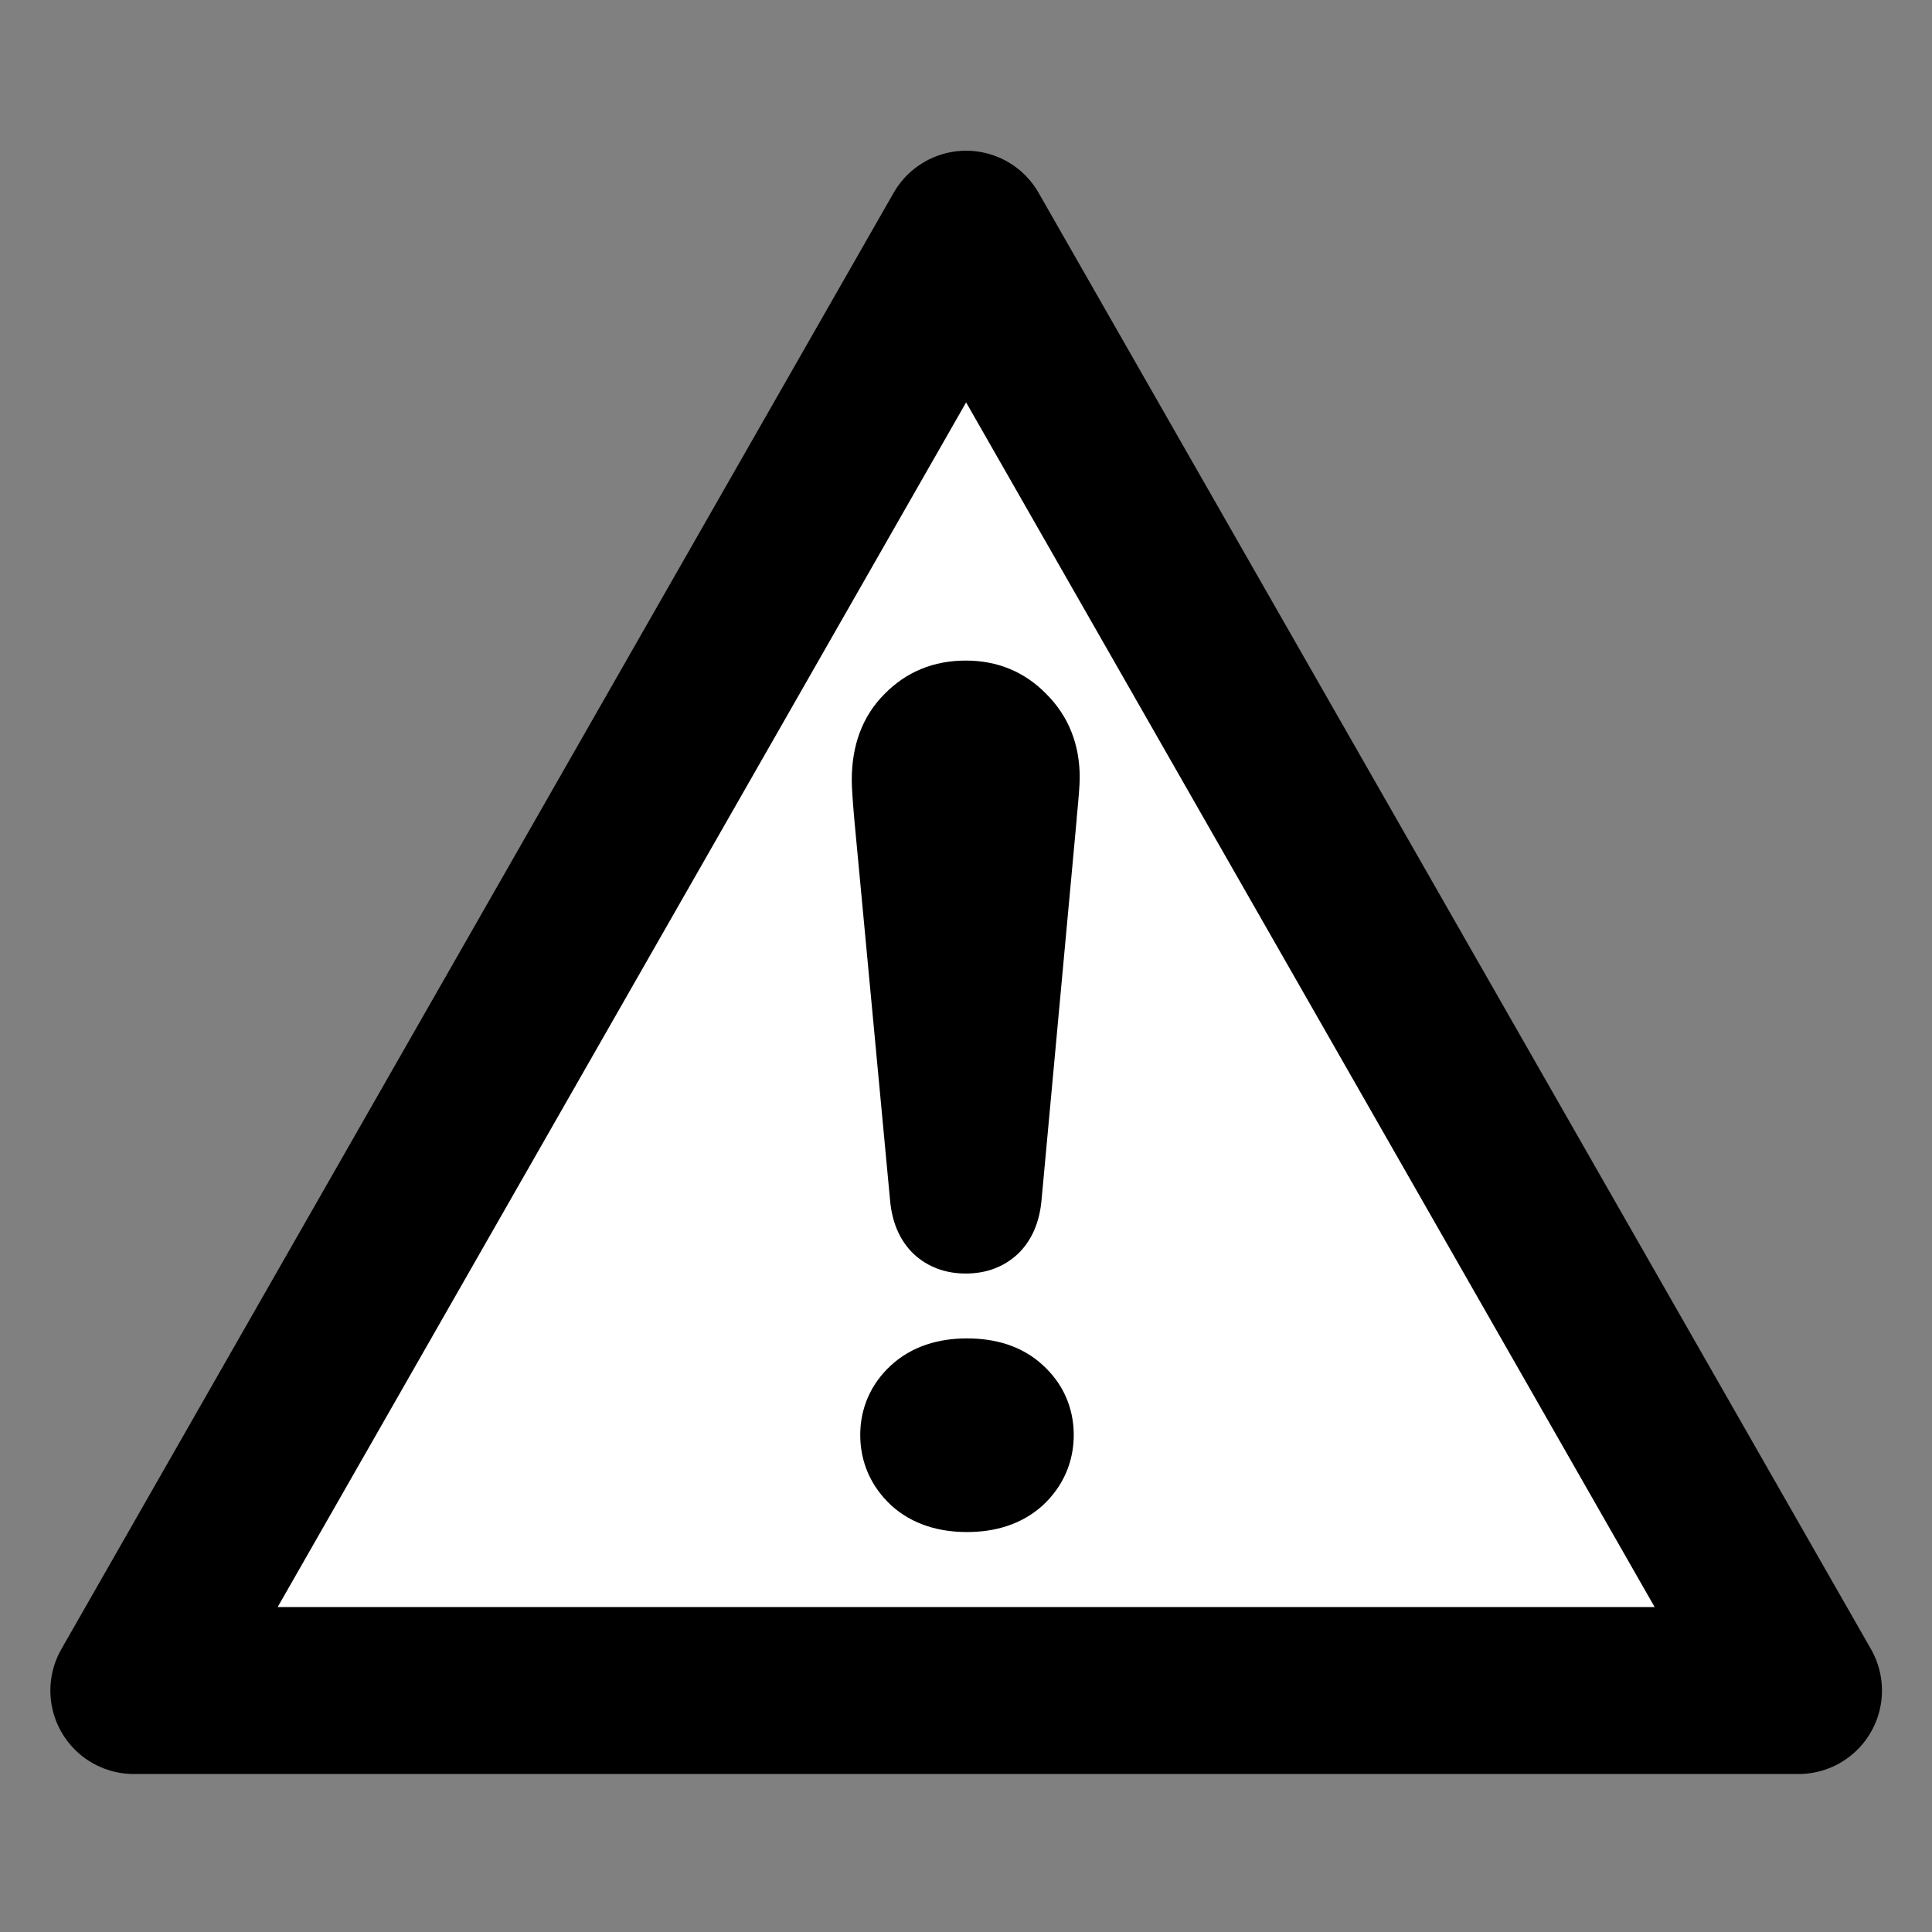
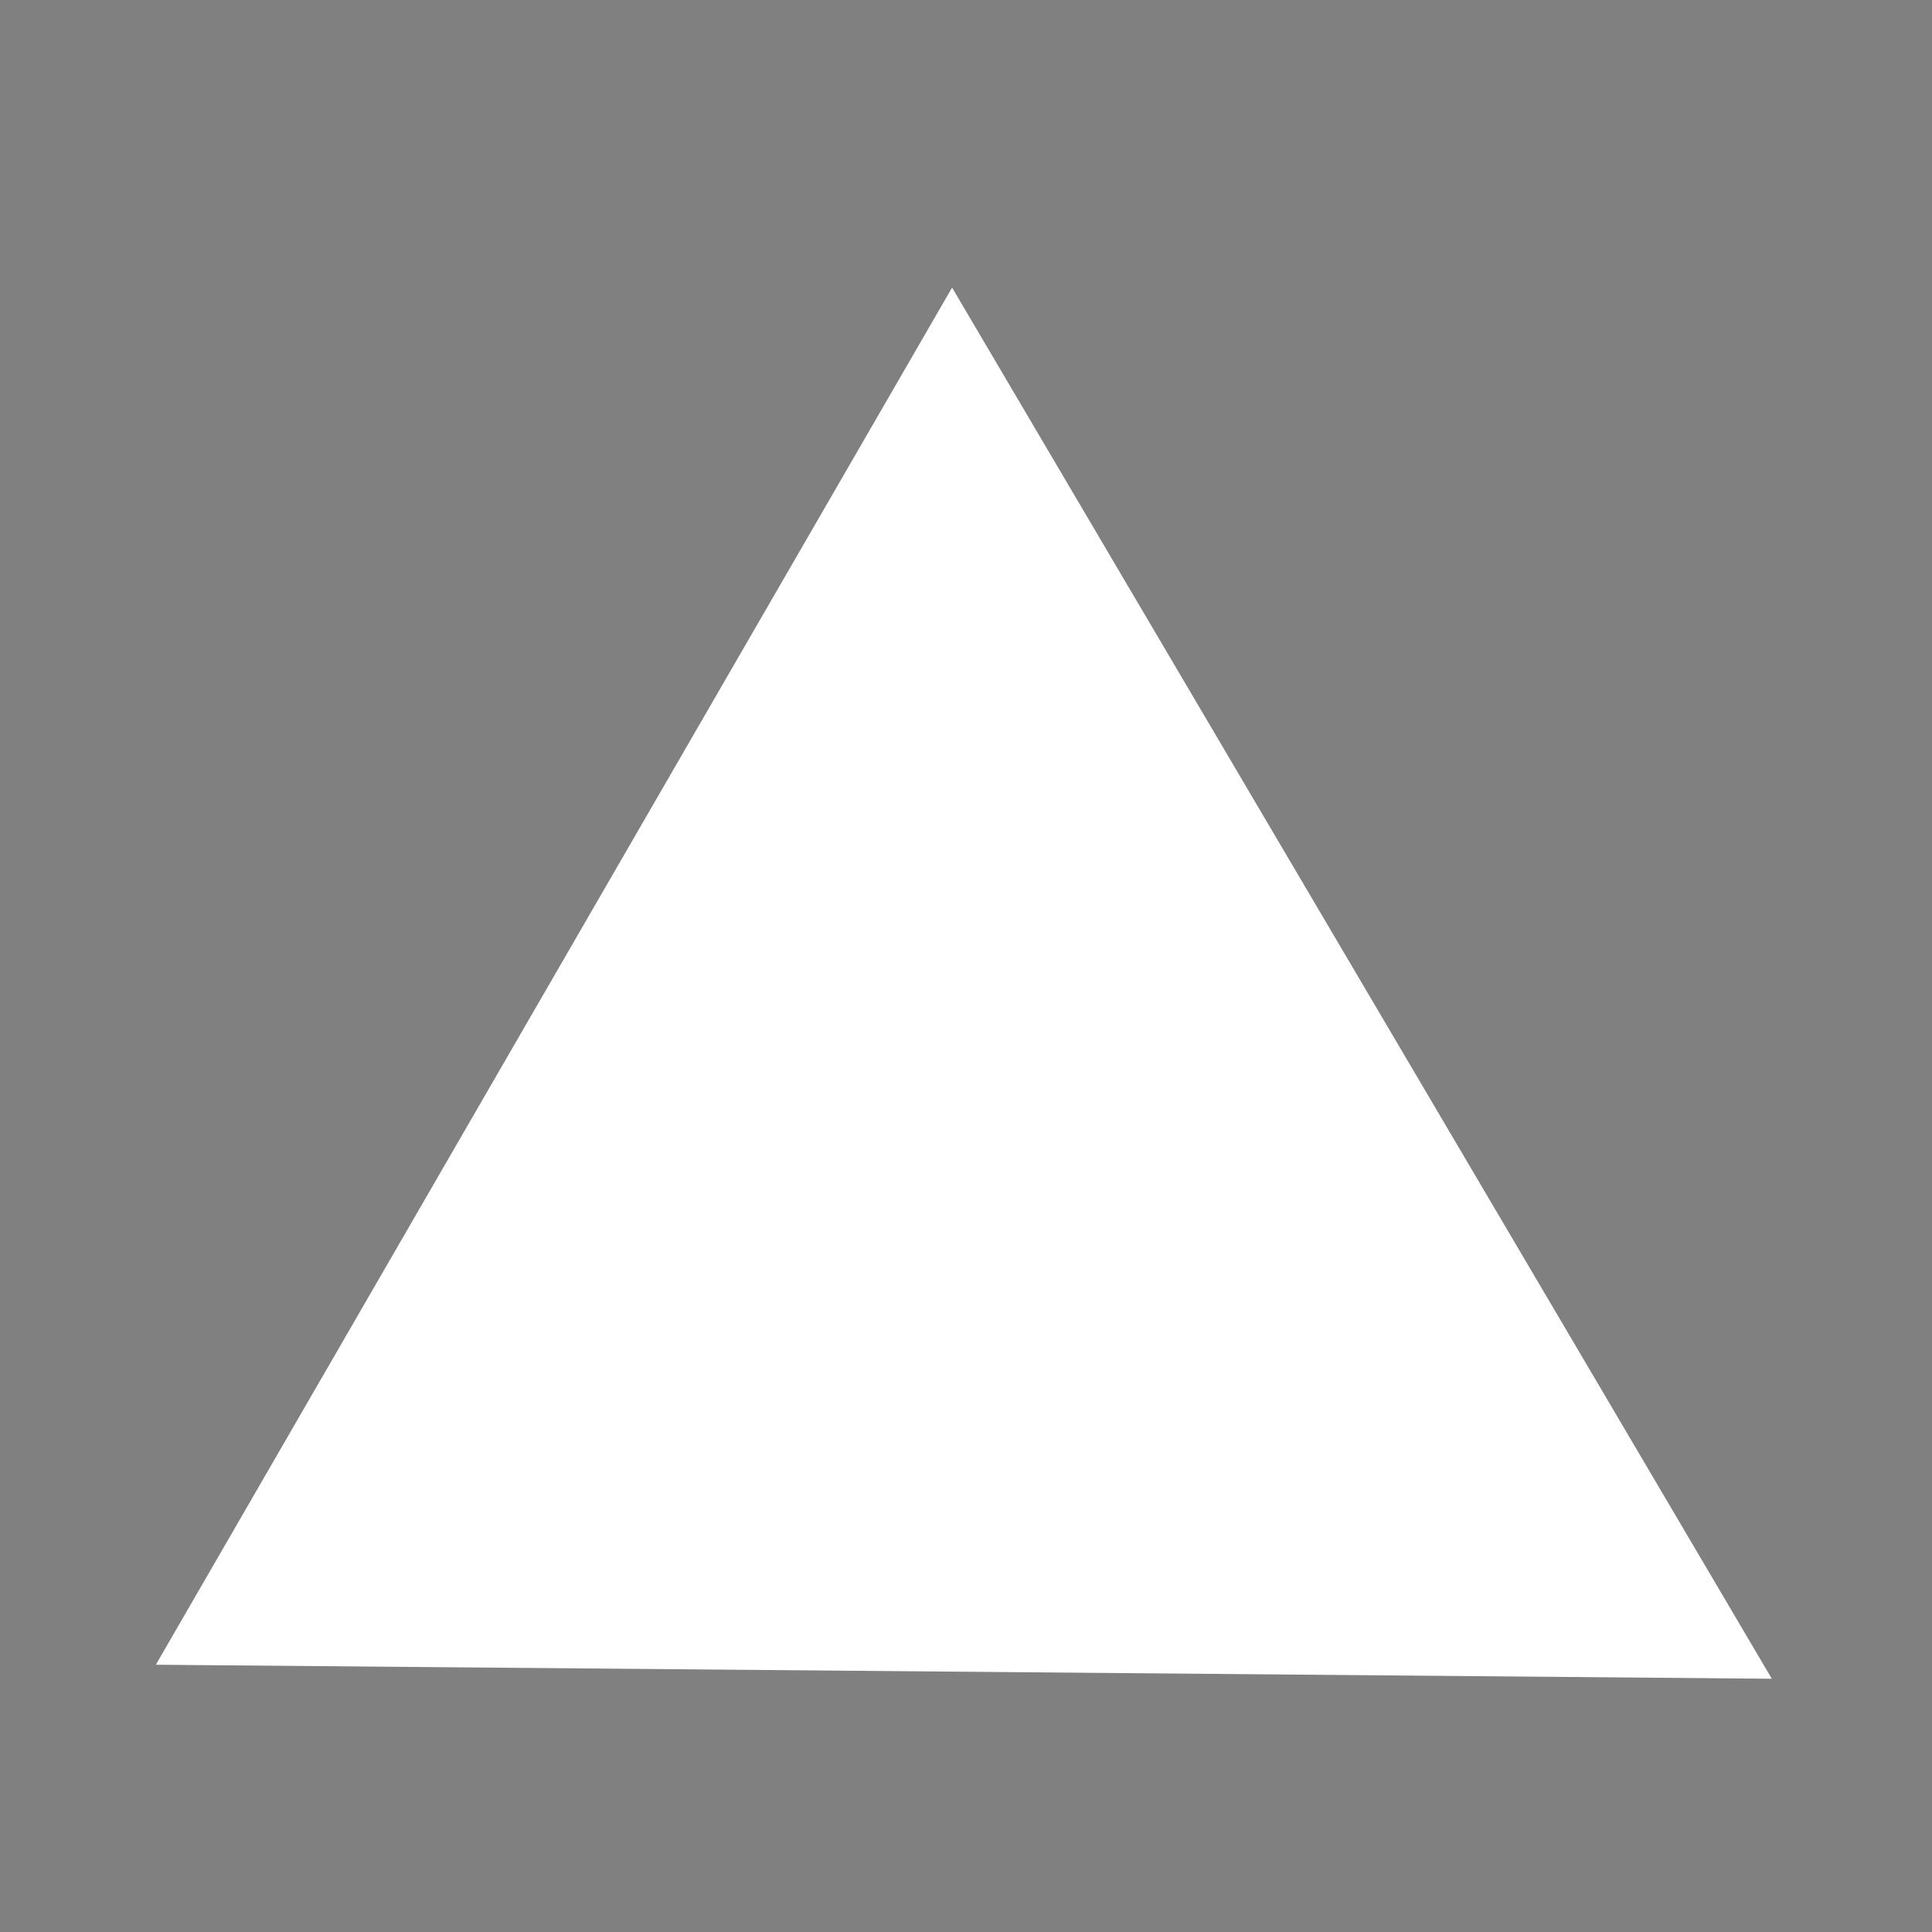
<svg xmlns="http://www.w3.org/2000/svg" xmlns:ns1="http://www.inkscape.org/namespaces/inkscape" xmlns:ns2="http://sodipodi.sourceforge.net/DTD/sodipodi-0.dtd" id="svg2" version="1.1" ns1:version="0.91 r" width="20.625" height="20.625" viewBox="0 0 20.625 20.625" ns2:docname="dialog-warning.svg" ns1:export-filename="/media/Adatok/TEMP/dialog-warning.png" ns1:export-xdpi="96" ns1:export-ydpi="96">
  <rect x="0" y="0" width="20.625" height="20.625" fill="#808080" stroke="none" />
  <defs id="defs6" />
  <ns2:namedview pagecolor="#ffffff" bordercolor="#666666" borderopacity="1" objecttolerance="10" gridtolerance="10" guidetolerance="10" ns1:pageopacity="0" ns1:pageshadow="2" ns1:window-width="640" ns1:window-height="480" id="namedview4" showgrid="false" ns1:snap-bbox="true" ns1:bbox-nodes="true" ns1:snap-page="true" ns1:snap-grids="false" ns1:zoom="23.757576" ns1:cx="19.454286" ns1:cy="9.6489925" ns1:current-layer="svg2" ns1:snap-global="false" />
  <g id="g4173" transform="matrix(1.188,0,0,1.188,-1.937,-1.93)">
    <path ns1:connector-curvature="0" id="path4171" d="M 3.031,16.584 10.186,4.209 17.552,16.71 Z" style="fill:#ffffff;fill-opacity:1;stroke:none;stroke-width:1.5;stroke-linecap:butt;stroke-linejoin:round;stroke-miterlimit:4;stroke-dasharray:none;stroke-opacity:1" />
-     <path ns2:nodetypes="cccc" ns1:connector-curvature="0" id="path3338" d="m 2.833,16.816 14.959,0 L 10.312,3.729 Z" style="fill:none;fill-opacity:1;stroke:#000000;stroke-width:1.5;stroke-linecap:butt;stroke-linejoin:round;stroke-miterlimit:4;stroke-dasharray:none;stroke-opacity:1" />
    <g style="font-style:normal;font-variant:normal;font-weight:900;font-stretch:normal;font-size:12.101px;line-height:125%;font-family:Roboto;-inkscape-font-specification:'Roboto Heavy';writing-mode:lr-tb;fill:none;fill-opacity:1;stroke:#000000;stroke-width:1.383;stroke-linecap:butt;stroke-linejoin:round;stroke-miterlimit:4;stroke-dasharray:none;stroke-opacity:1" id="text4140">
      <g id="g4145" transform="matrix(0.935,0,0,0.935,0.667,0.743)">
-         <path ns1:connector-curvature="0" id="path3343" d="m 11.252,8.807 -0.337,3.652 q -0.024,0.284 -0.189,0.443 -0.165,0.154 -0.414,0.154 -0.248,0 -0.414,-0.154 Q 9.733,12.743 9.71,12.459 L 9.367,8.807 q -0.024,-0.278 -0.024,-0.366 0,-0.461 0.278,-0.739 0.278,-0.284 0.691,-0.284 0.408,0 0.685,0.284 0.284,0.284 0.284,0.715 0,0.089 -0.03,0.39 z" style="font-style:normal;font-variant:normal;font-weight:bold;font-stretch:normal;font-family:monospace;-inkscape-font-specification:'monospace Bold';fill:#000000;stroke:#000000;stroke-width:0.253;stroke-miterlimit:4;stroke-dasharray:none" />
-         <path ns1:connector-curvature="0" id="path3339" d="m 10.929,14.734 q 0,0.215 -0.161,0.366 -0.161,0.146 -0.444,0.146 -0.283,0 -0.444,-0.146 Q 9.719,14.949 9.719,14.734 q 0,-0.21 0.156,-0.356 0.161,-0.151 0.449,-0.151 0.288,0 0.444,0.146 0.161,0.146 0.161,0.361 z" style="font-style:normal;font-variant:normal;font-weight:bold;font-stretch:normal;font-family:monospace;-inkscape-font-specification:'monospace Bold';fill:#000000;stroke:#000000;stroke-width:0.842;stroke-miterlimit:4;stroke-dasharray:none" />
-       </g>
+         </g>
    </g>
  </g>
</svg>